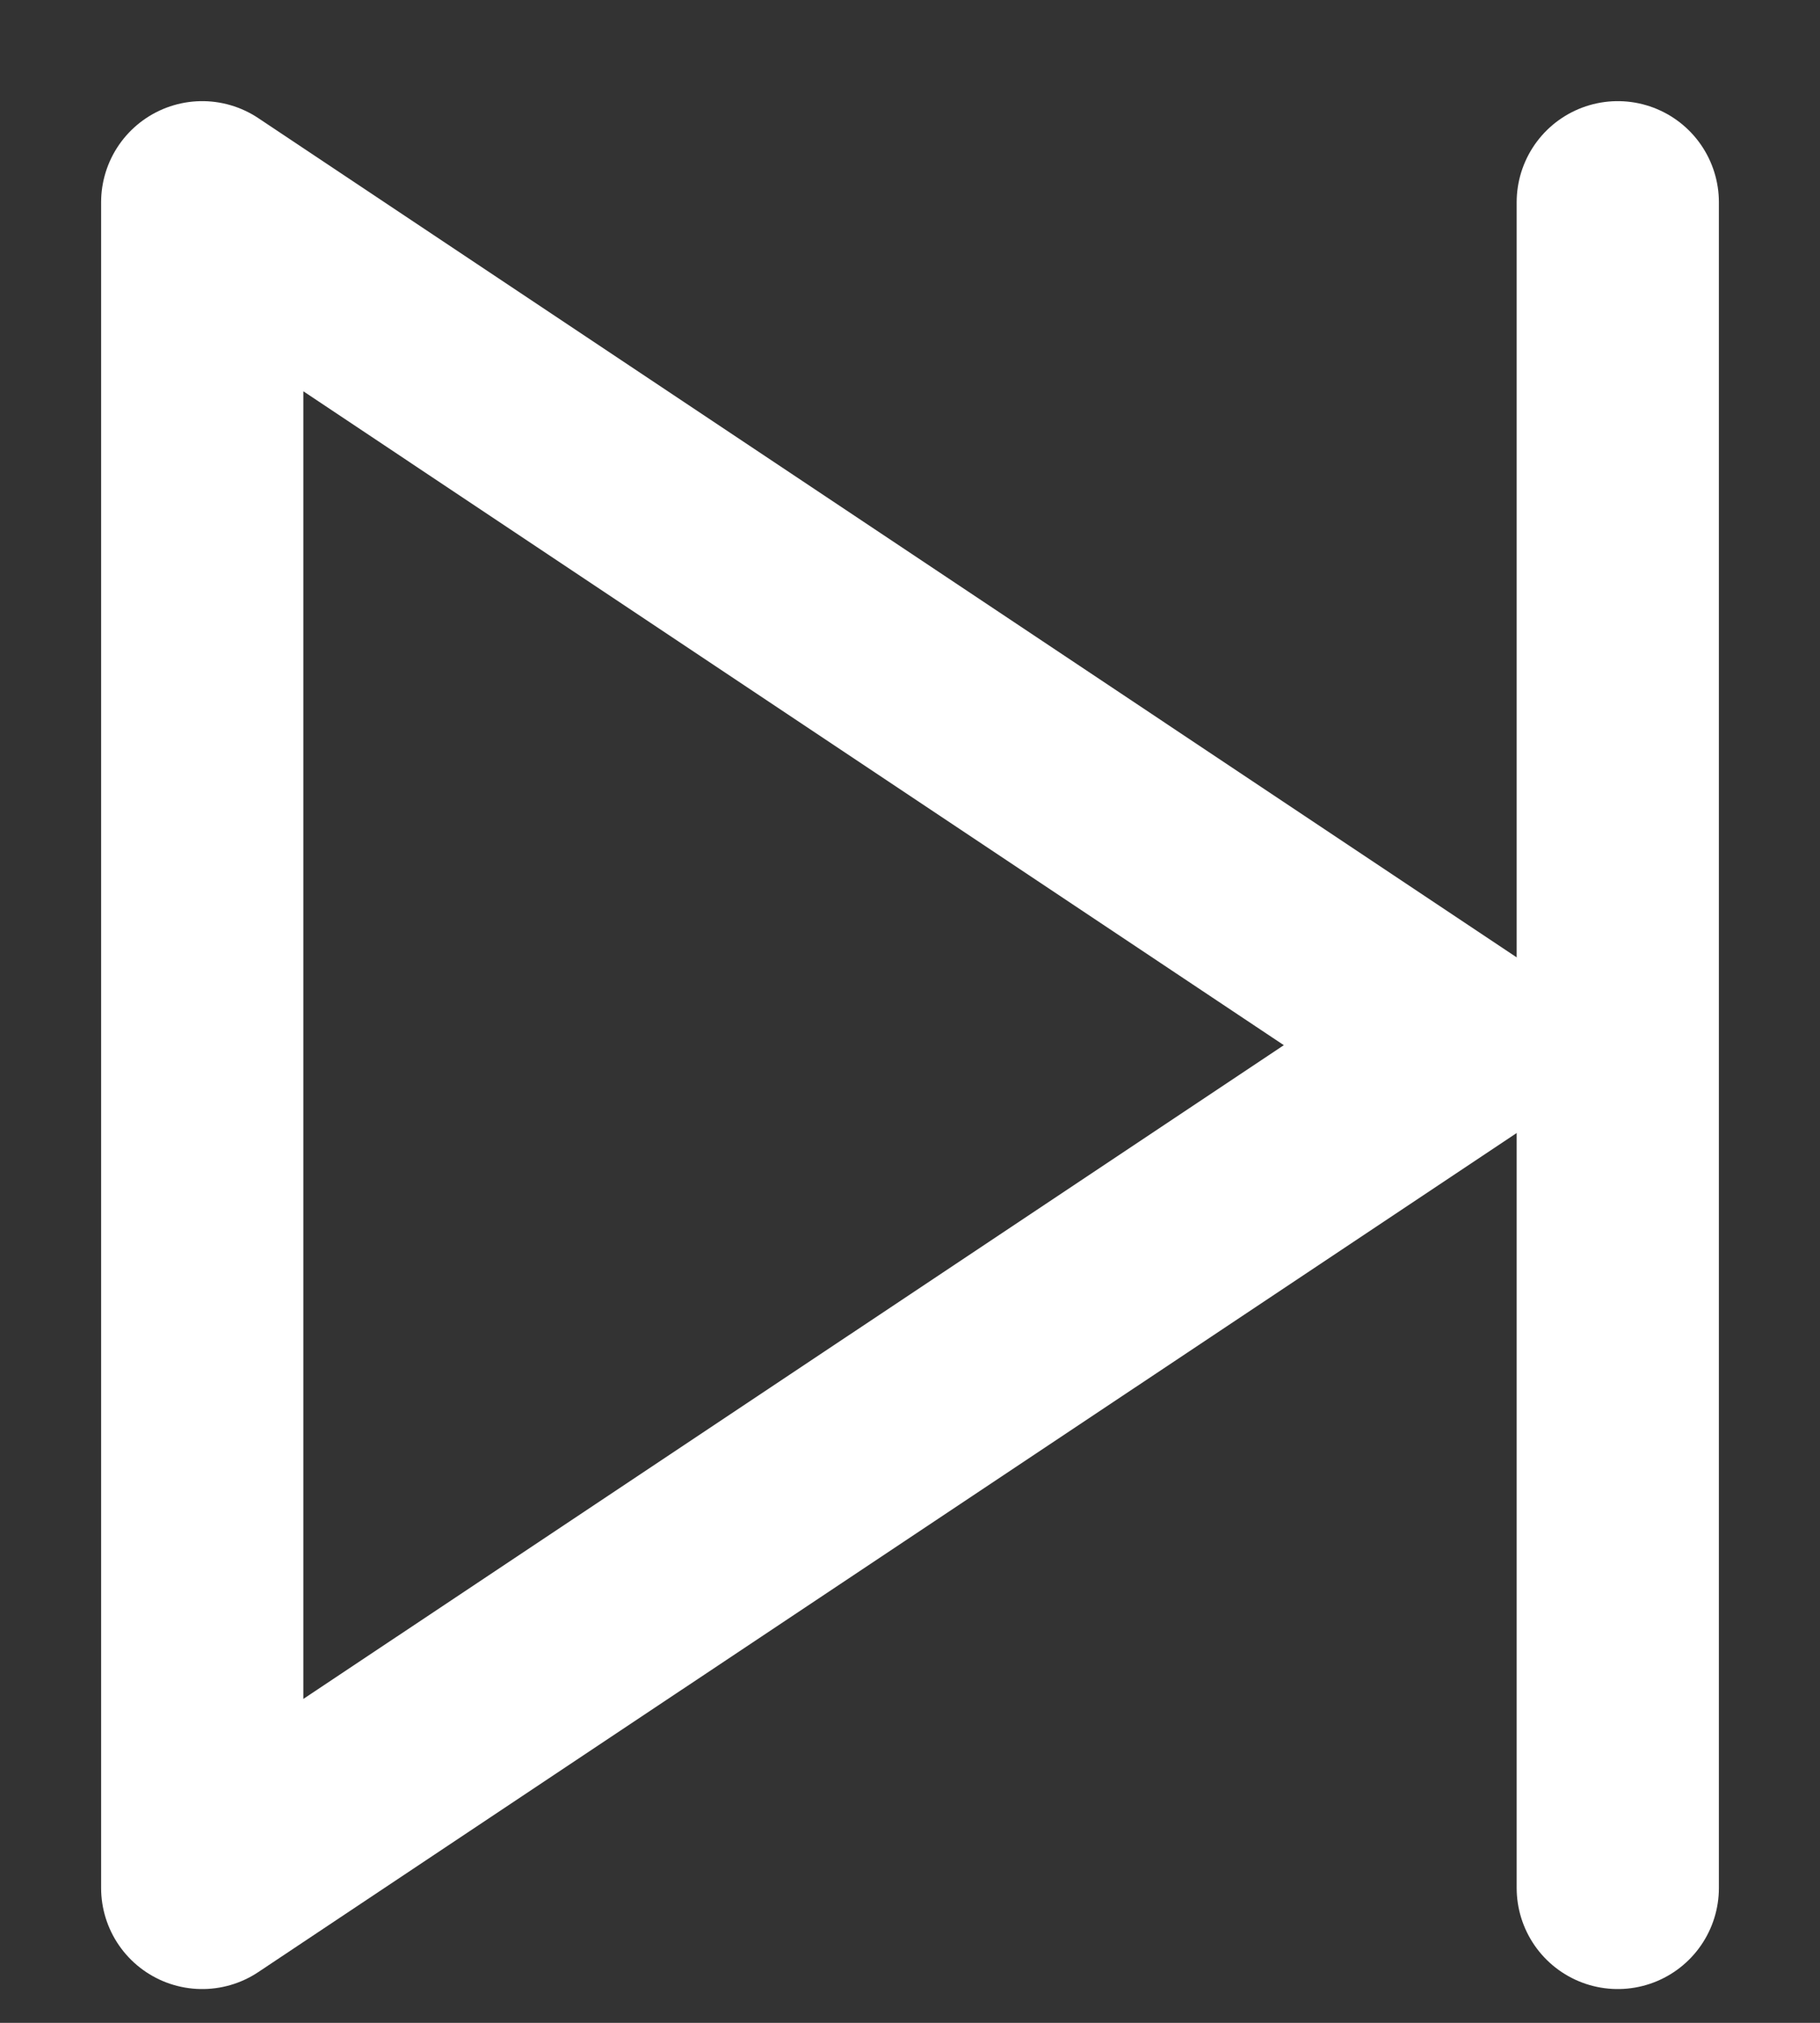
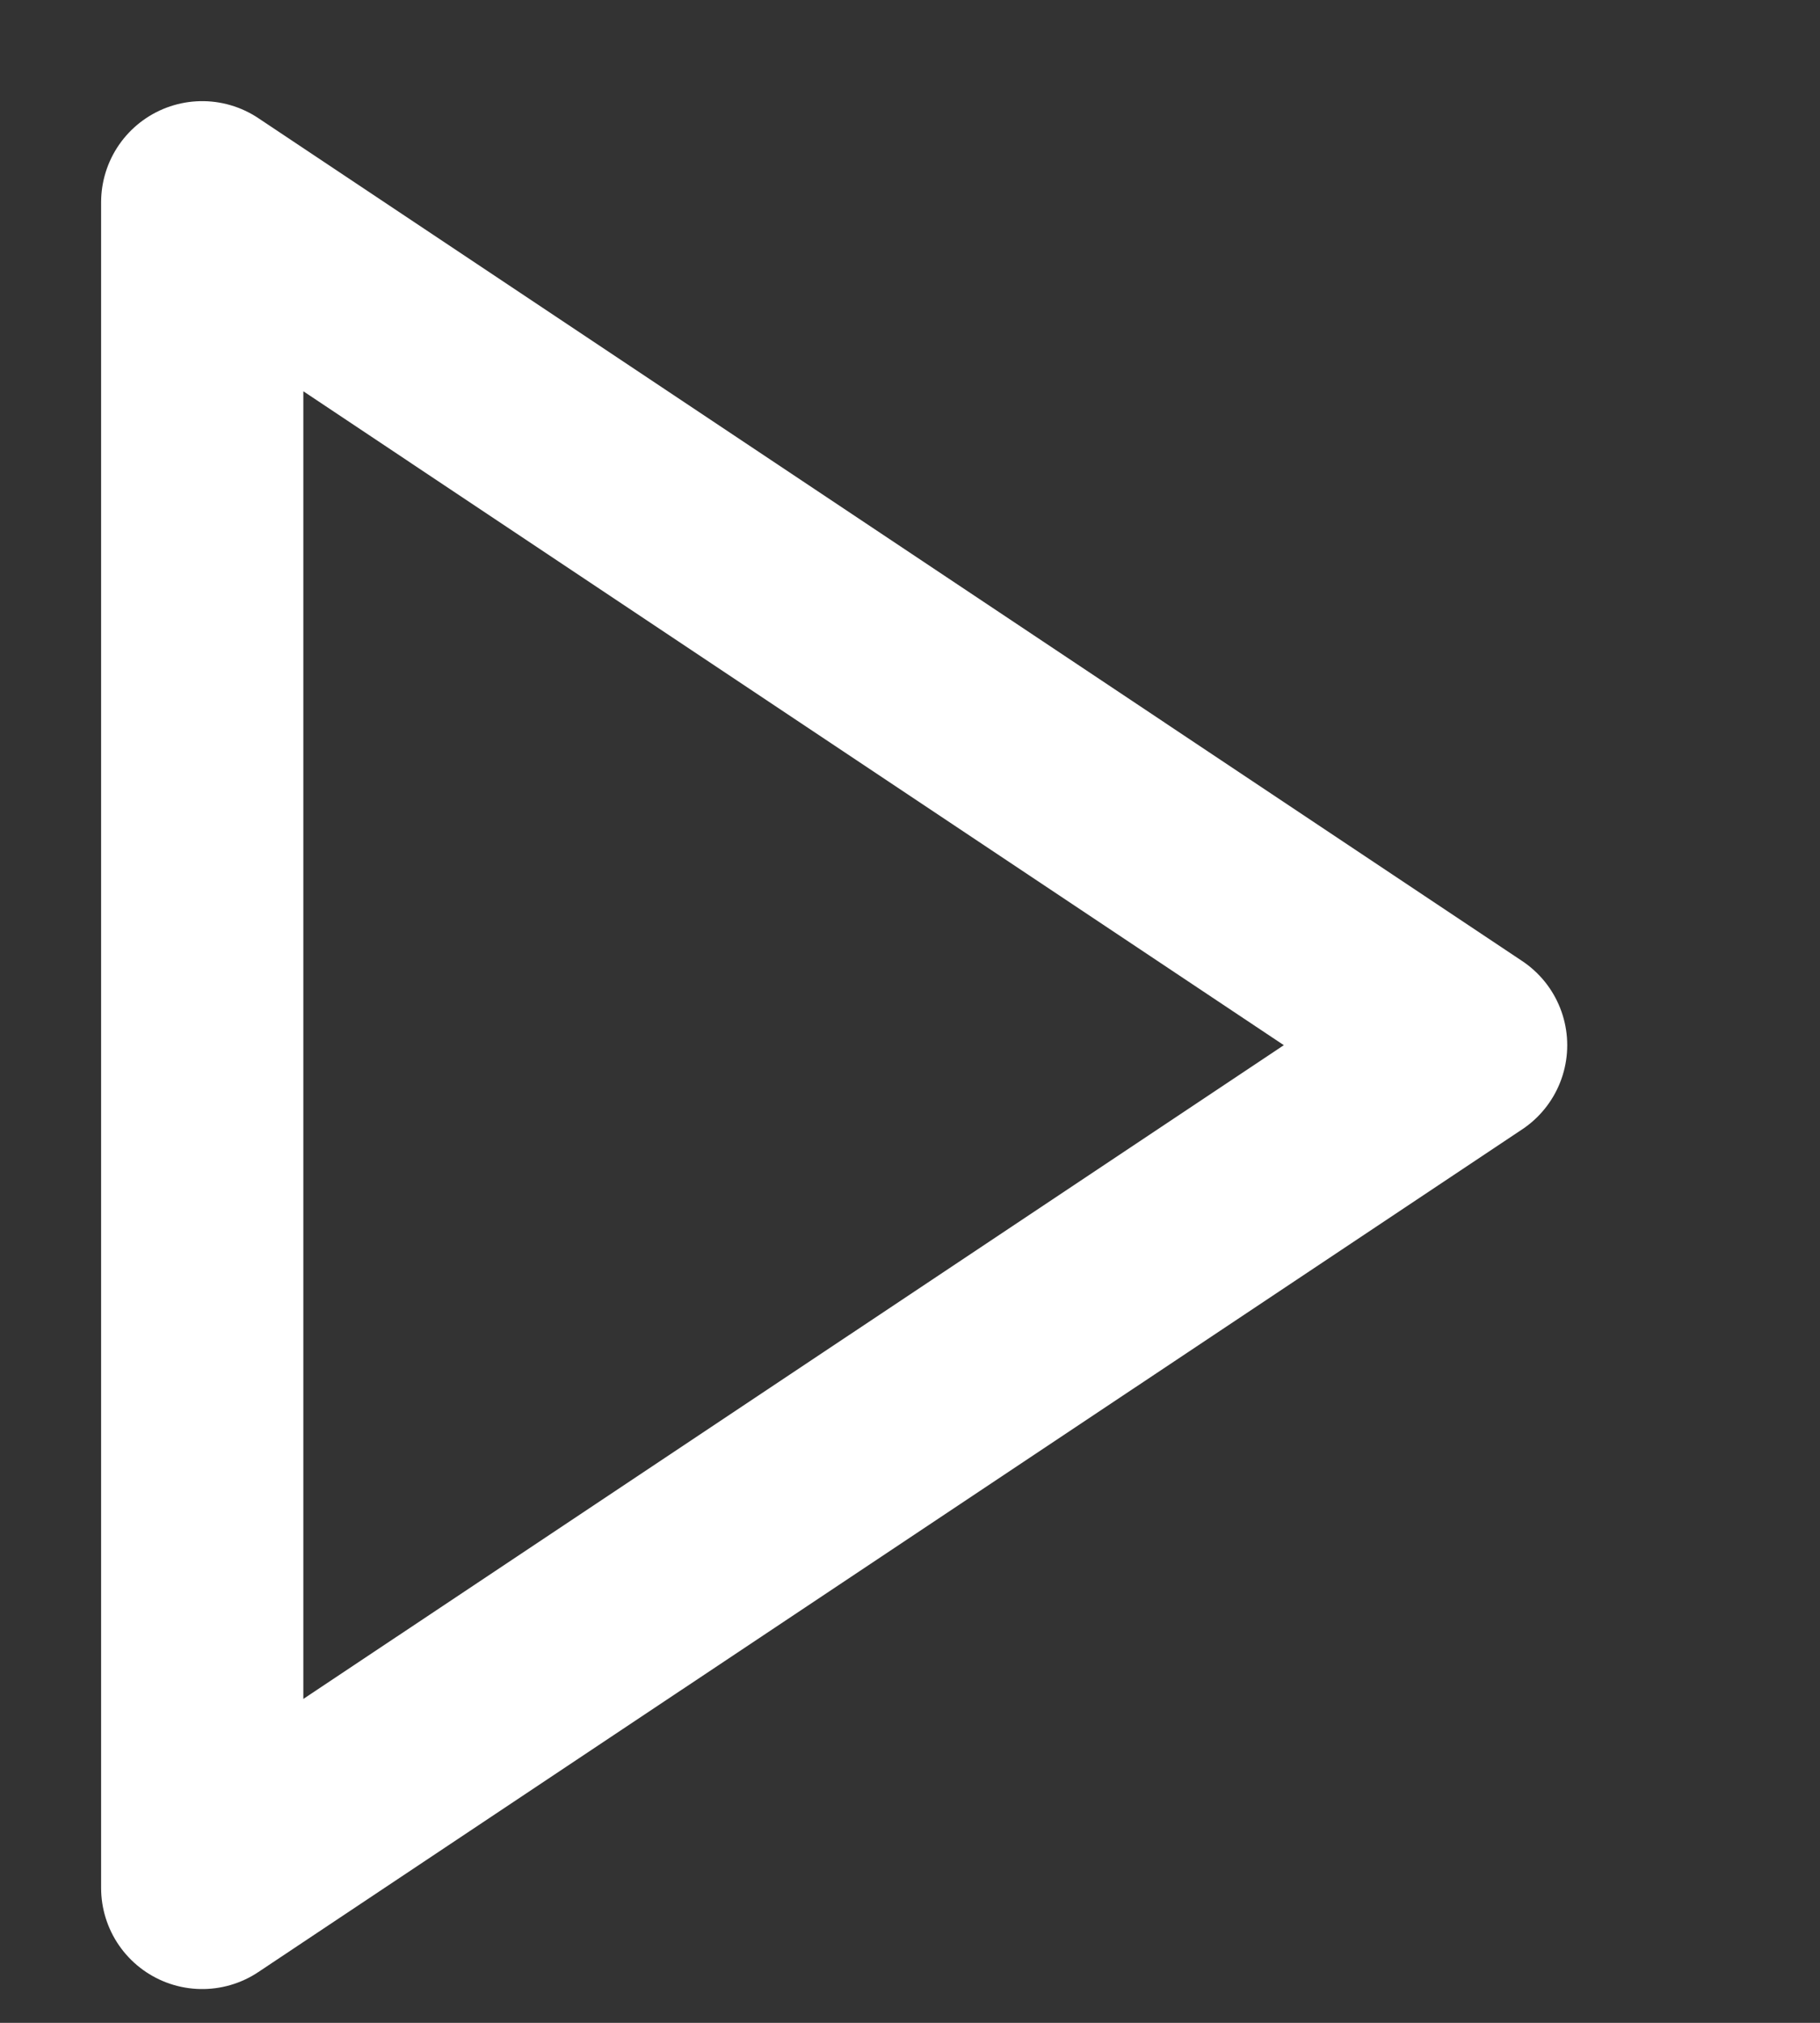
<svg xmlns="http://www.w3.org/2000/svg" width="9" height="10" viewBox="0 0 9 10" fill="none">
  <rect x="0" y="0" width="9" height="10" fill="#333333" stroke="none" />
  <path d="M7.25 5.167L1 9.333V1L7.25 5.167Z" stroke="white" stroke-linecap="round" stroke-linejoin="round" />
-   <path d="M8 9.333V1" stroke="white" stroke-linecap="round" stroke-linejoin="round" />
</svg>